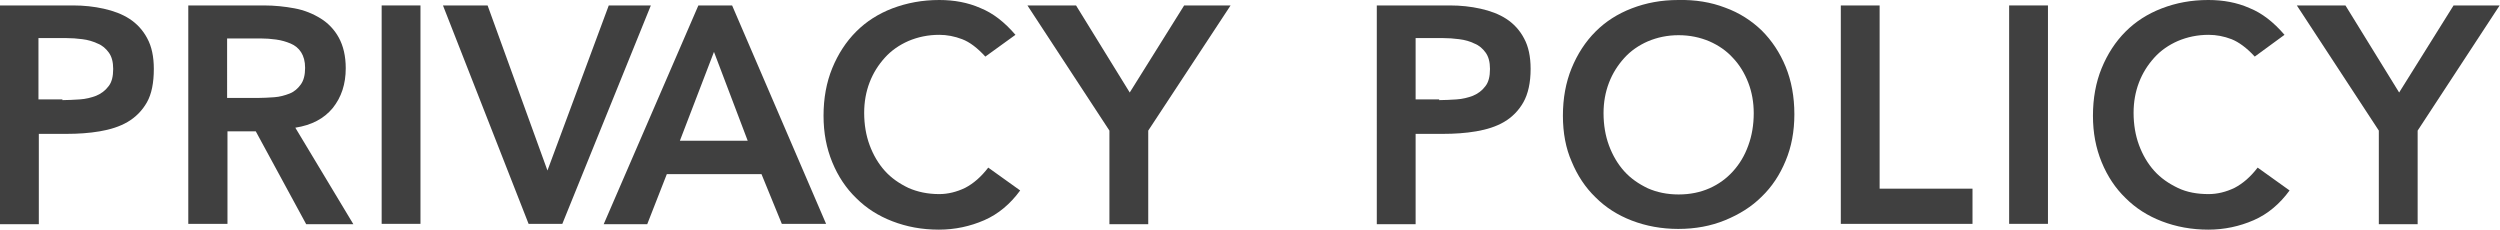
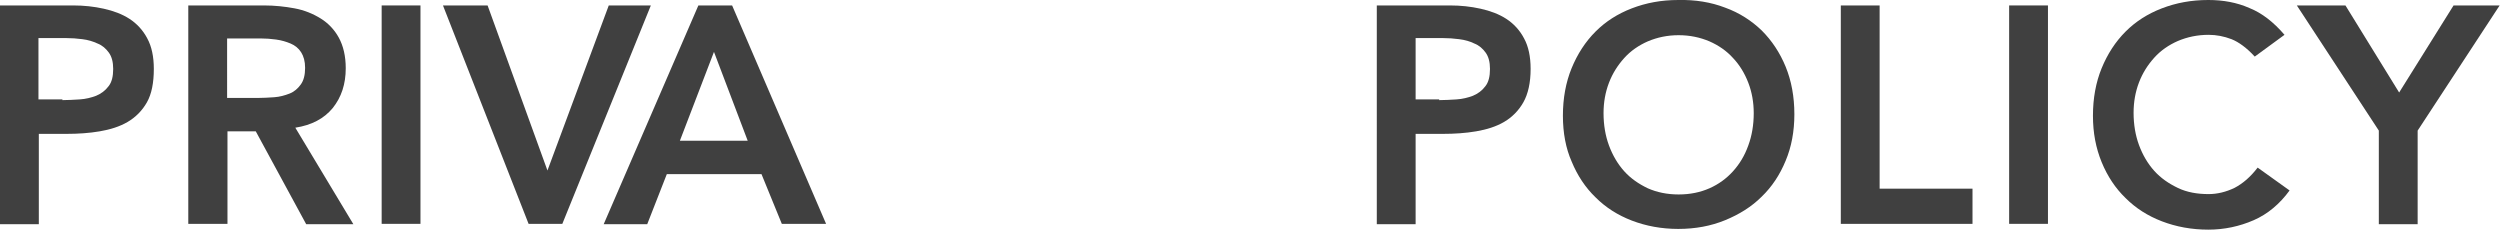
<svg xmlns="http://www.w3.org/2000/svg" version="1.1" id="レイヤー_1" x="0px" y="0px" viewBox="0 0 689.1 63.3" style="enable-background:new 0 0 689.1 63.3;" xml:space="preserve">
  <style type="text/css">
	.st0{fill:#404040;}
</style>
  <g>
    <g>
      <path class="st0" d="M0,1.5h20.2c2.9,0,5.7,0.3,8.4,0.9c2.7,0.6,5.1,1.5,7.1,2.8c2,1.3,3.7,3.1,4.9,5.4c1.2,2.2,1.8,5,1.8,8.4    c0,3.8-0.6,6.9-1.9,9.2c-1.3,2.3-3.1,4.1-5.3,5.4c-2.2,1.3-4.8,2.1-7.7,2.6c-2.9,0.5-6,0.7-9.1,0.7h-7.7v24.9H0V1.5z M17.2,27.6    c1.5,0,3.1-0.1,4.8-0.2c1.6-0.1,3.2-0.5,4.5-1c1.4-0.6,2.5-1.4,3.4-2.6c0.9-1.1,1.3-2.7,1.3-4.8c0-1.9-0.4-3.4-1.2-4.5    c-0.8-1.1-1.8-2-3.1-2.5c-1.3-0.6-2.6-1-4.2-1.2c-1.5-0.2-3-0.3-4.4-0.3h-7.7v16.9H17.2z" />
      <path class="st0" d="M51.9,1.5h20.9c2.9,0,5.7,0.3,8.4,0.8c2.7,0.5,5.1,1.5,7.2,2.8c2.1,1.3,3.8,3.1,5,5.3c1.2,2.2,1.9,5,1.9,8.4    c0,4.4-1.2,8-3.6,11c-2.4,2.9-5.8,4.7-10.3,5.4l16,26.6H84.4L70.5,36.2h-7.8v25.5H51.9V1.5z M71,27c1.5,0,3.1-0.1,4.6-0.2    c1.5-0.1,2.9-0.5,4.2-1c1.3-0.5,2.3-1.4,3.1-2.5c0.8-1.1,1.2-2.6,1.2-4.6c0-1.8-0.4-3.2-1.1-4.3c-0.7-1.1-1.7-1.9-2.9-2.4    c-1.2-0.5-2.5-0.9-4-1.1c-1.4-0.2-2.9-0.3-4.2-0.3h-9.3V27H71z" />
      <path class="st0" d="M105.2,1.5h10.7v60.2h-10.7V1.5z" />
      <path class="st0" d="M122.1,1.5h12.3L150.9,47l16.9-45.5h11.6L155,61.7h-9.3L122.1,1.5z" />
      <path class="st0" d="M192.5,1.5h9.3l25.9,60.2h-12.2L209.9,48h-26.1l-5.4,13.8h-12L192.5,1.5z M206.1,38.8l-9.3-24.5l-9.4,24.5    H206.1z" />
    </g>
    <g>
-       <path class="st0" d="M271.6,15.6c-2.2-2.4-4.3-4-6.4-4.8c-2.1-0.8-4.2-1.2-6.3-1.2c-3.1,0-5.9,0.6-8.5,1.7    c-2.5,1.1-4.7,2.6-6.5,4.6c-1.8,2-3.2,4.2-4.2,6.8c-1,2.6-1.5,5.4-1.5,8.4c0,3.2,0.5,6.2,1.5,8.9c1,2.7,2.4,5.1,4.2,7.1    c1.8,2,4,3.5,6.5,4.7c2.5,1.1,5.3,1.7,8.5,1.7c2.4,0,4.8-0.6,7.1-1.7c2.3-1.2,4.4-3,6.4-5.6l8.8,6.3c-2.7,3.7-6,6.5-9.9,8.2    c-3.9,1.7-8.1,2.6-12.5,2.6c-4.7,0-8.9-0.8-12.8-2.3c-3.9-1.5-7.2-3.6-10-6.4c-2.8-2.7-5-6-6.6-9.9c-1.6-3.9-2.4-8.1-2.4-12.8    c0-4.8,0.8-9.2,2.4-13.1c1.6-3.9,3.8-7.3,6.6-10.1c2.8-2.8,6.1-4.9,10-6.4C250,0.8,254.2,0,258.9,0c4.1,0,7.9,0.7,11.3,2.2    c3.5,1.4,6.7,3.9,9.7,7.4L271.6,15.6z" />
-       <path class="st0" d="M305.8,36L283.2,1.5h13.4l14.8,24l15-24h12.8L316.5,36v25.8h-10.7V36z" />
-     </g>
+       </g>
    <g>
      <path class="st0" d="M379.5,1.5h20.2c2.9,0,5.7,0.3,8.4,0.9c2.7,0.6,5.1,1.5,7.1,2.8c2,1.3,3.7,3.1,4.9,5.4c1.2,2.2,1.8,5,1.8,8.4    c0,3.8-0.7,6.9-2,9.2c-1.3,2.3-3.1,4.1-5.3,5.4c-2.2,1.3-4.8,2.1-7.7,2.6c-2.9,0.5-6,0.7-9.1,0.7h-7.6v24.9h-10.7V1.5z     M396.7,27.6c1.5,0,3.1-0.1,4.8-0.2c1.6-0.1,3.2-0.5,4.5-1c1.4-0.6,2.5-1.4,3.4-2.6c0.9-1.1,1.3-2.7,1.3-4.8    c0-1.9-0.4-3.4-1.2-4.5c-0.8-1.1-1.8-2-3.1-2.5c-1.2-0.6-2.6-1-4.2-1.2c-1.5-0.2-3-0.3-4.4-0.3h-7.6v16.9H396.7z" />
      <path class="st0" d="M430.8,31.9c0-4.8,0.8-9.2,2.4-13.1c1.6-3.9,3.8-7.3,6.6-10.1c2.8-2.8,6.1-4.9,10-6.4    c3.9-1.5,8.1-2.3,12.8-2.3c4.7-0.1,9,0.6,12.9,2.1c3.9,1.4,7.3,3.6,10.1,6.3c2.8,2.8,5,6.1,6.6,10c1.6,3.9,2.4,8.3,2.4,13.1    c0,4.7-0.8,9-2.4,12.8c-1.6,3.9-3.8,7.2-6.6,9.9c-2.8,2.8-6.2,4.9-10.1,6.5c-3.9,1.6-8.2,2.4-12.9,2.4c-4.6,0-8.9-0.8-12.8-2.3    c-3.9-1.5-7.2-3.6-10-6.4c-2.8-2.7-5-6-6.6-9.9C431.6,40.9,430.8,36.6,430.8,31.9z M442,31.2c0,3.2,0.5,6.2,1.5,8.9    c1,2.7,2.4,5.1,4.2,7.1c1.8,2,4,3.5,6.5,4.7c2.5,1.1,5.3,1.7,8.5,1.7s6-0.6,8.5-1.7c2.5-1.1,4.7-2.7,6.5-4.7    c1.8-2,3.2-4.3,4.2-7.1c1-2.7,1.5-5.7,1.5-8.9c0-3-0.5-5.8-1.5-8.4c-1-2.6-2.4-4.9-4.2-6.8c-1.8-2-4-3.5-6.5-4.6    c-2.6-1.1-5.4-1.7-8.5-1.7s-5.9,0.6-8.5,1.7c-2.5,1.1-4.7,2.6-6.5,4.6c-1.8,2-3.2,4.2-4.2,6.8C442.5,25.4,442,28.2,442,31.2z" />
      <path class="st0" d="M507.4,1.5h10.7V52h25.6v9.7h-36.3V1.5z" />
      <path class="st0" d="M553.8,1.5h10.7v60.2h-10.7V1.5z" />
      <path class="st0" d="M621.5,15.6c-2.2-2.4-4.4-4-6.4-4.8c-2.1-0.8-4.2-1.2-6.3-1.2c-3.1,0-5.9,0.6-8.5,1.7    c-2.5,1.1-4.7,2.6-6.5,4.6c-1.8,2-3.2,4.2-4.2,6.8c-1,2.6-1.5,5.4-1.5,8.4c0,3.2,0.5,6.2,1.5,8.9c1,2.7,2.4,5.1,4.2,7.1    c1.8,2,4,3.5,6.5,4.7s5.3,1.7,8.5,1.7c2.4,0,4.8-0.6,7.1-1.7c2.3-1.2,4.4-3,6.4-5.6l8.8,6.3c-2.7,3.7-6,6.5-9.9,8.2    c-3.9,1.7-8.1,2.6-12.5,2.6c-4.6,0-8.9-0.8-12.8-2.3c-3.9-1.5-7.2-3.6-10-6.4c-2.8-2.7-5-6-6.6-9.9c-1.6-3.9-2.4-8.1-2.4-12.8    c0-4.8,0.8-9.2,2.4-13.1c1.6-3.9,3.8-7.3,6.6-10.1c2.8-2.8,6.1-4.9,10-6.4c3.9-1.5,8.1-2.3,12.8-2.3c4.1,0,7.9,0.7,11.3,2.2    c3.5,1.4,6.7,3.9,9.7,7.4L621.5,15.6z" />
      <path class="st0" d="M655.7,36L633.1,1.5h13.4l14.8,24l15-24H689L666.4,36v25.8h-10.7V36z" />
    </g>
  </g>
</svg>